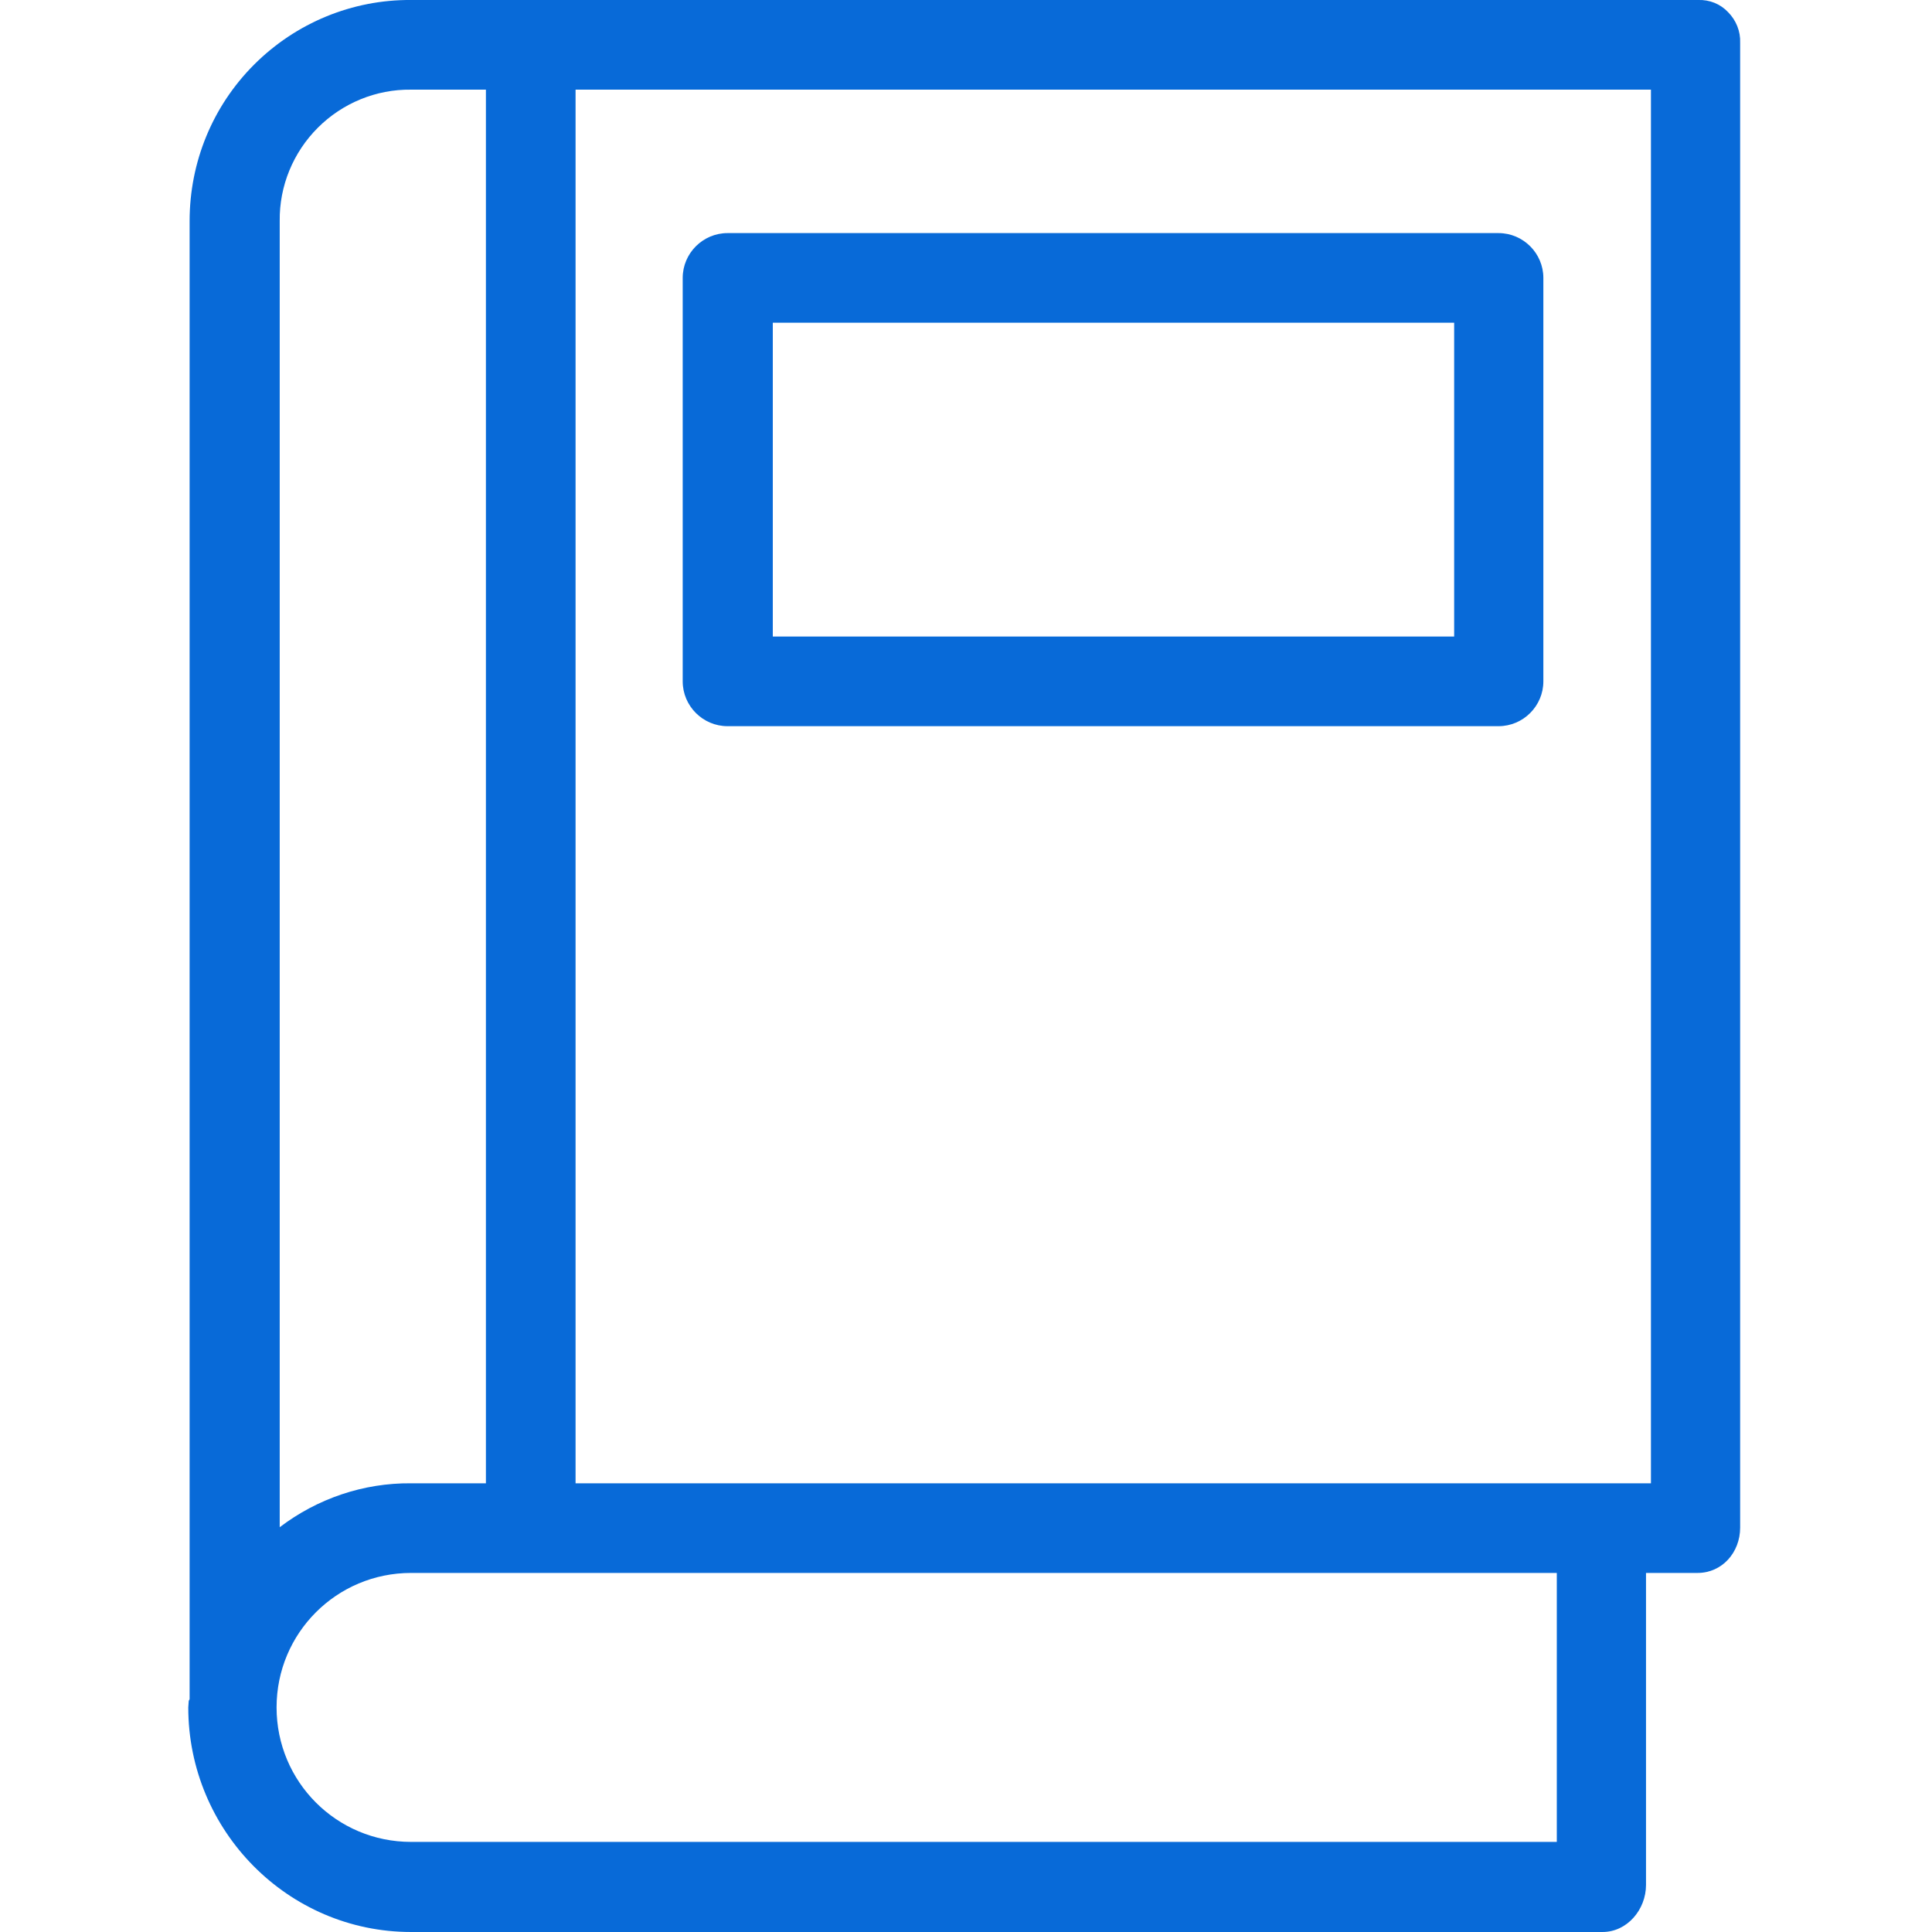
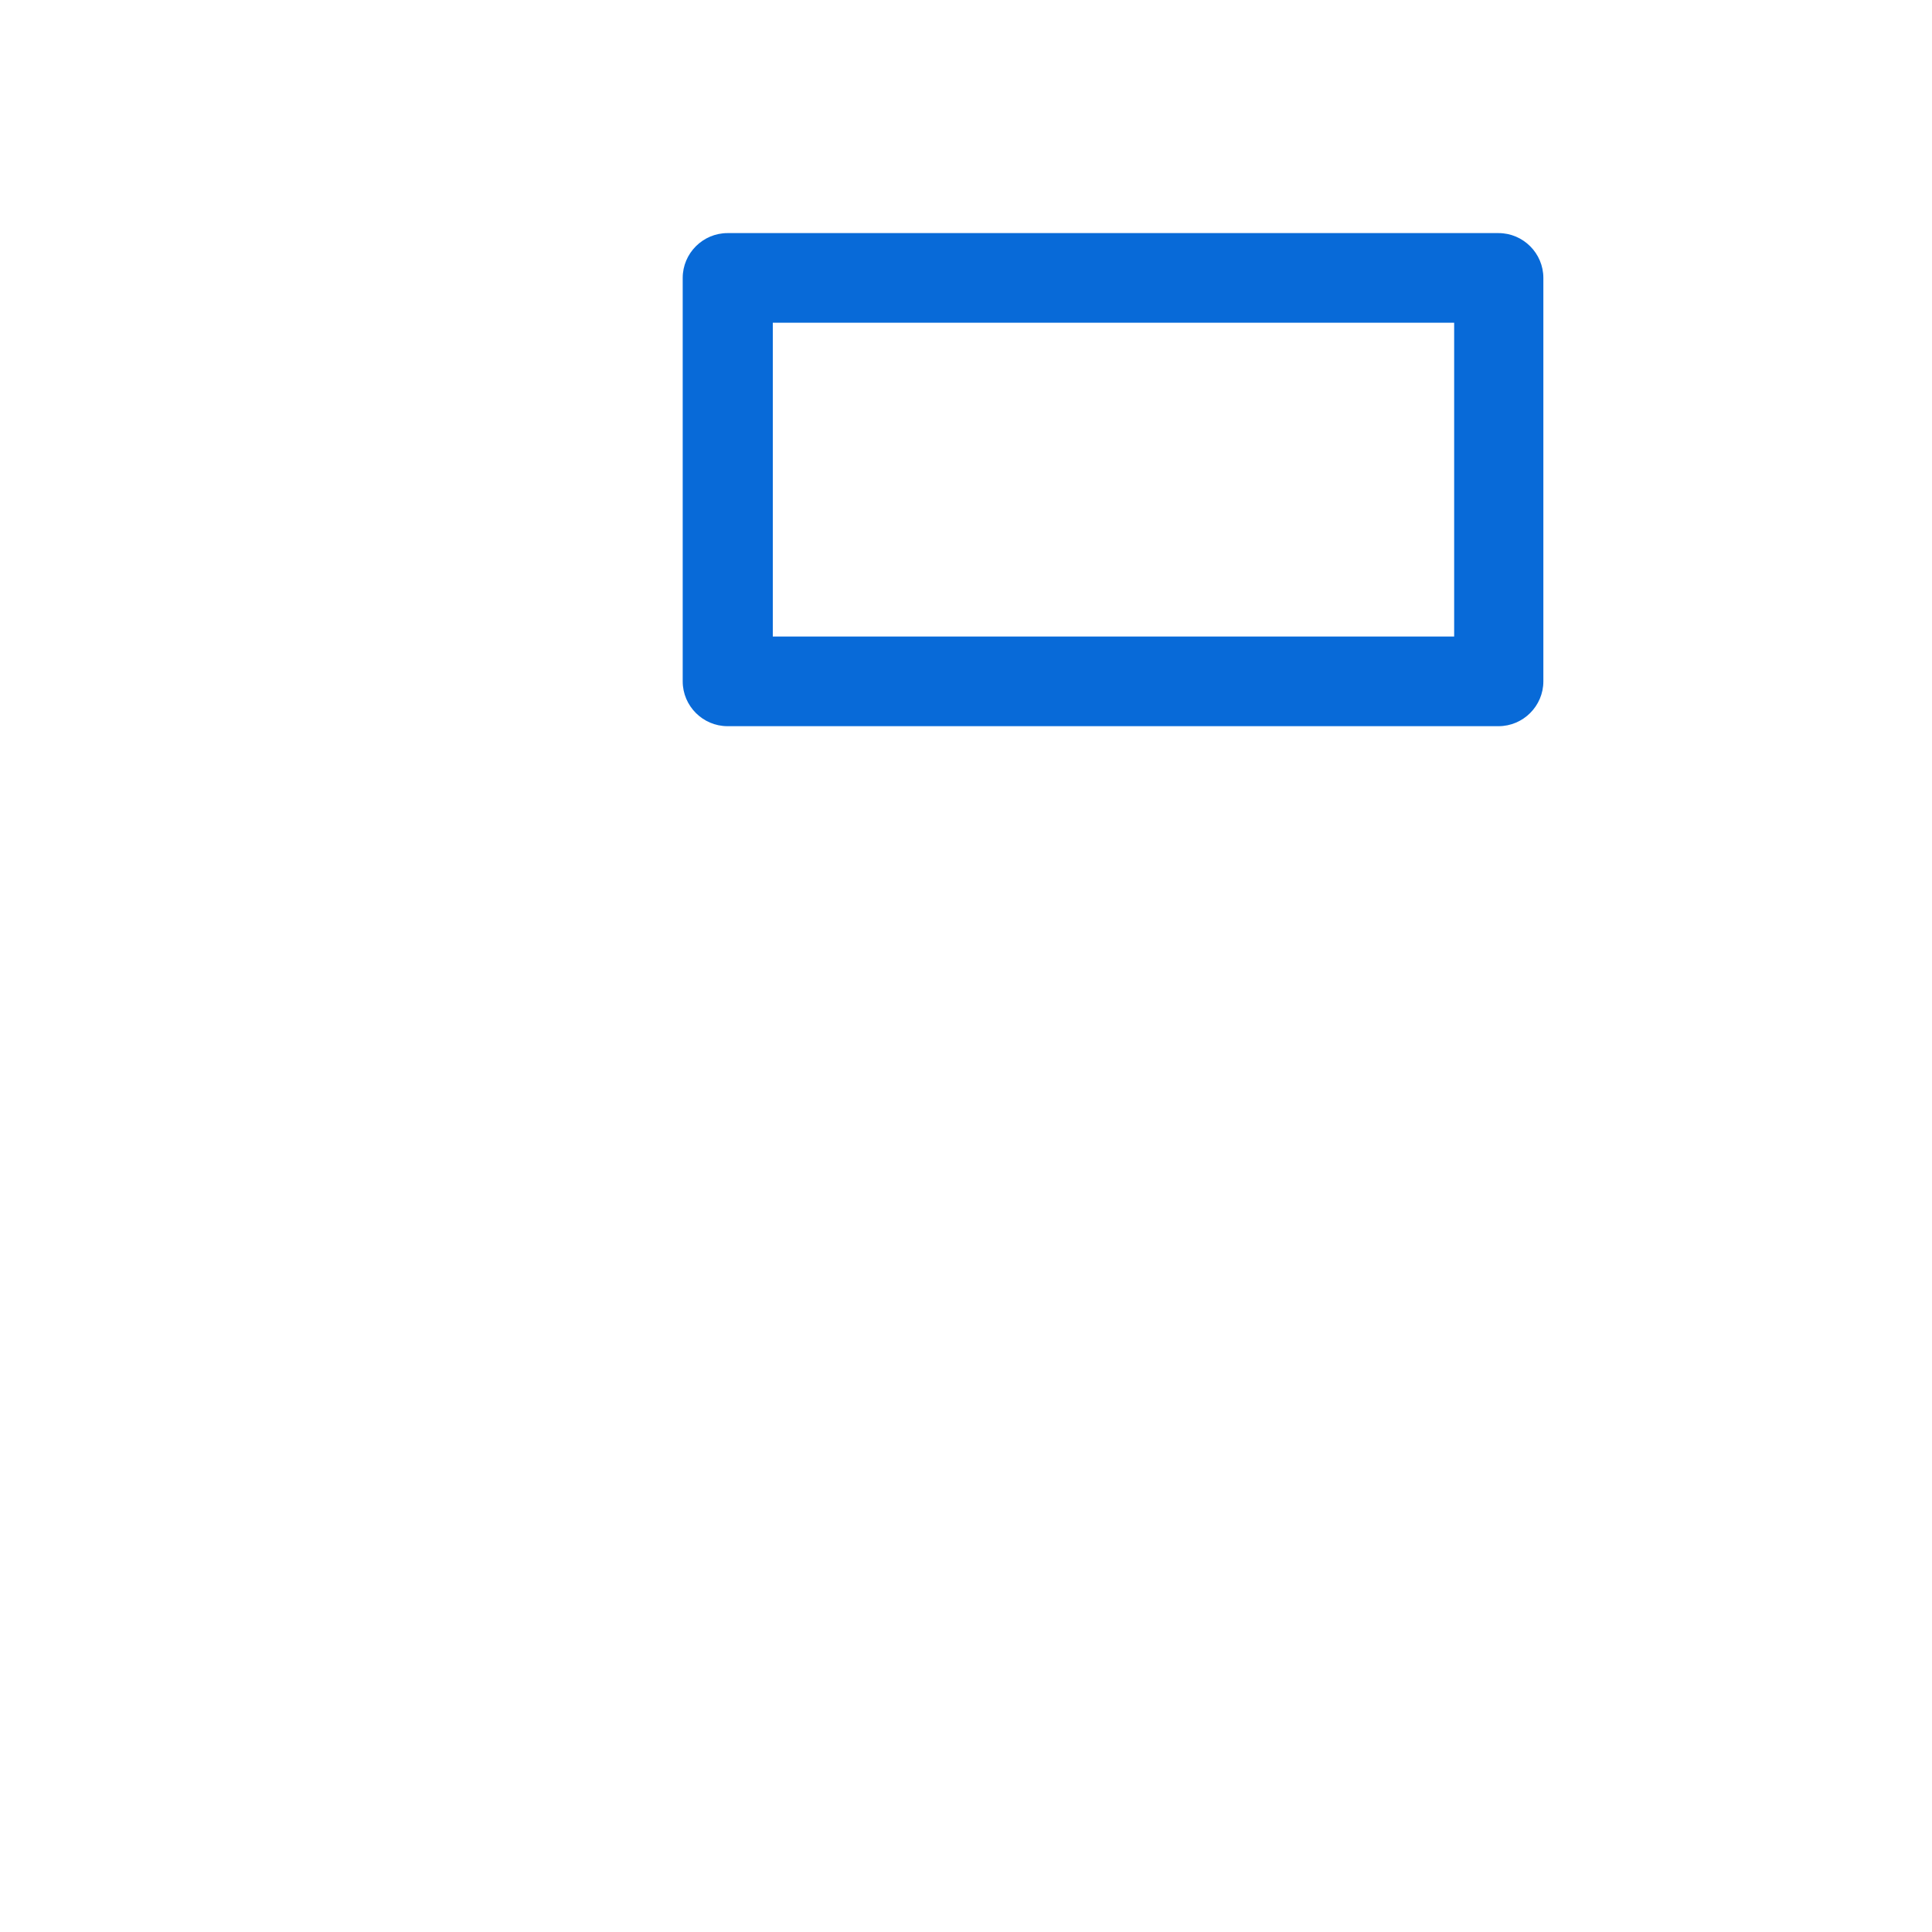
<svg xmlns="http://www.w3.org/2000/svg" version="1.1" id="Layer_1" x="0px" y="0px" viewBox="0 0 431 431" style="enable-background:new 0 0 431 431;" xml:space="preserve">
  <style type="text/css">
	.st0{fill:#086AD8;}
</style>
-   <path class="st0" d="M378.8,0H91.7C78.6-0.1,66,5.1,56.7,14.4c-9.3,9.3-14.4,21.8-14.4,34.9V379c0,0.2-0.2,0.3-0.2,0.5  c0,0.4-0.1,1-0.1,1.4c0,27.5,22.2,50.1,49.7,50.1h265.8c5.5,0,9.7-5,9.7-10.5v-69.6h11.5c5.5,0,9.5-4.6,9.5-10.1V9.5  c0.1-2.5-0.9-5-2.7-6.8C383.8,0.9,381.4-0.1,378.8,0z M62.4,49.3c-0.1-7.8,3-15.3,8.5-20.8c5.5-5.5,13-8.6,20.8-8.5h16.7v310.9H91.7  c-10.6-0.1-20.9,3.4-29.3,9.8V49.3z M347.3,410.9H91.7c-16.6,0-30-13.4-30-30c0-16.6,13.4-30,30-30h255.6V410.9z M368.3,330.9H128.4  V20h239.9V330.9z" />
  <path class="st0" d="M344.3,62c0-5.5-4.5-10-10-10h-172c-5.5,0-10,4.5-10,10v90c0,5.5,4.5,10,10,10h172c5.5,0,10-4.5,10-10V62z   M172.4,72h152v70h-152V72z" />
</svg>